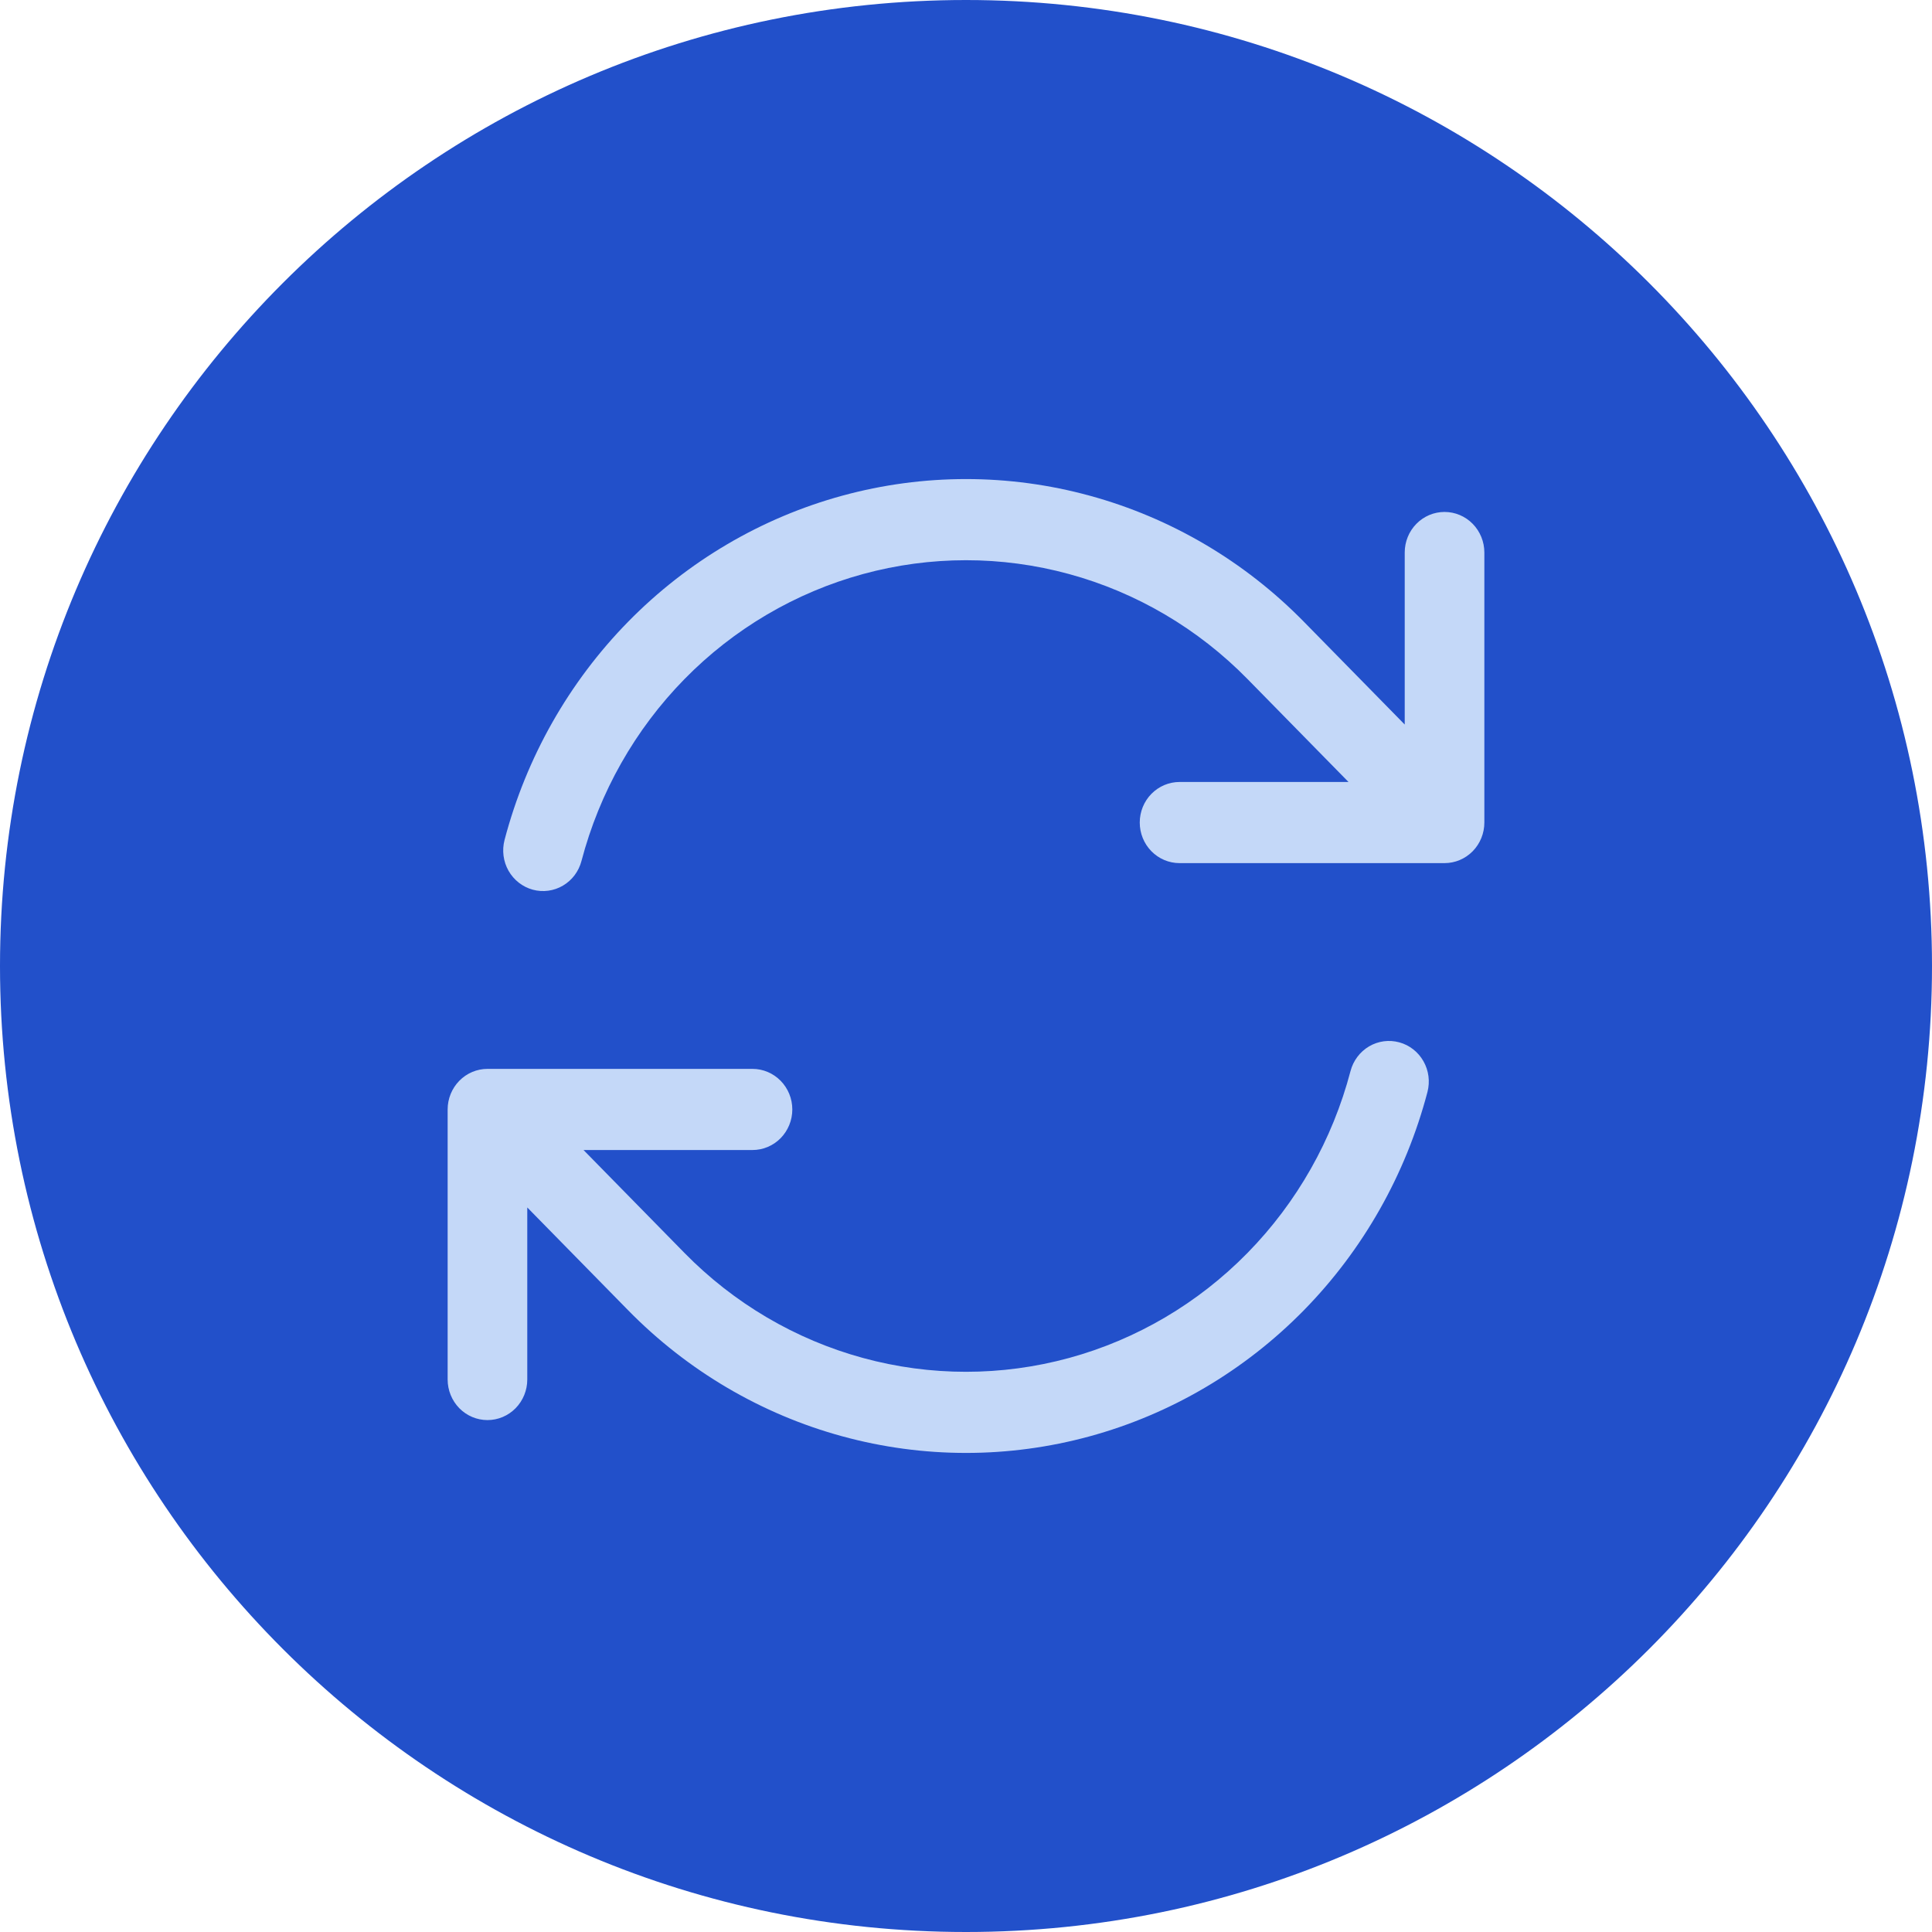
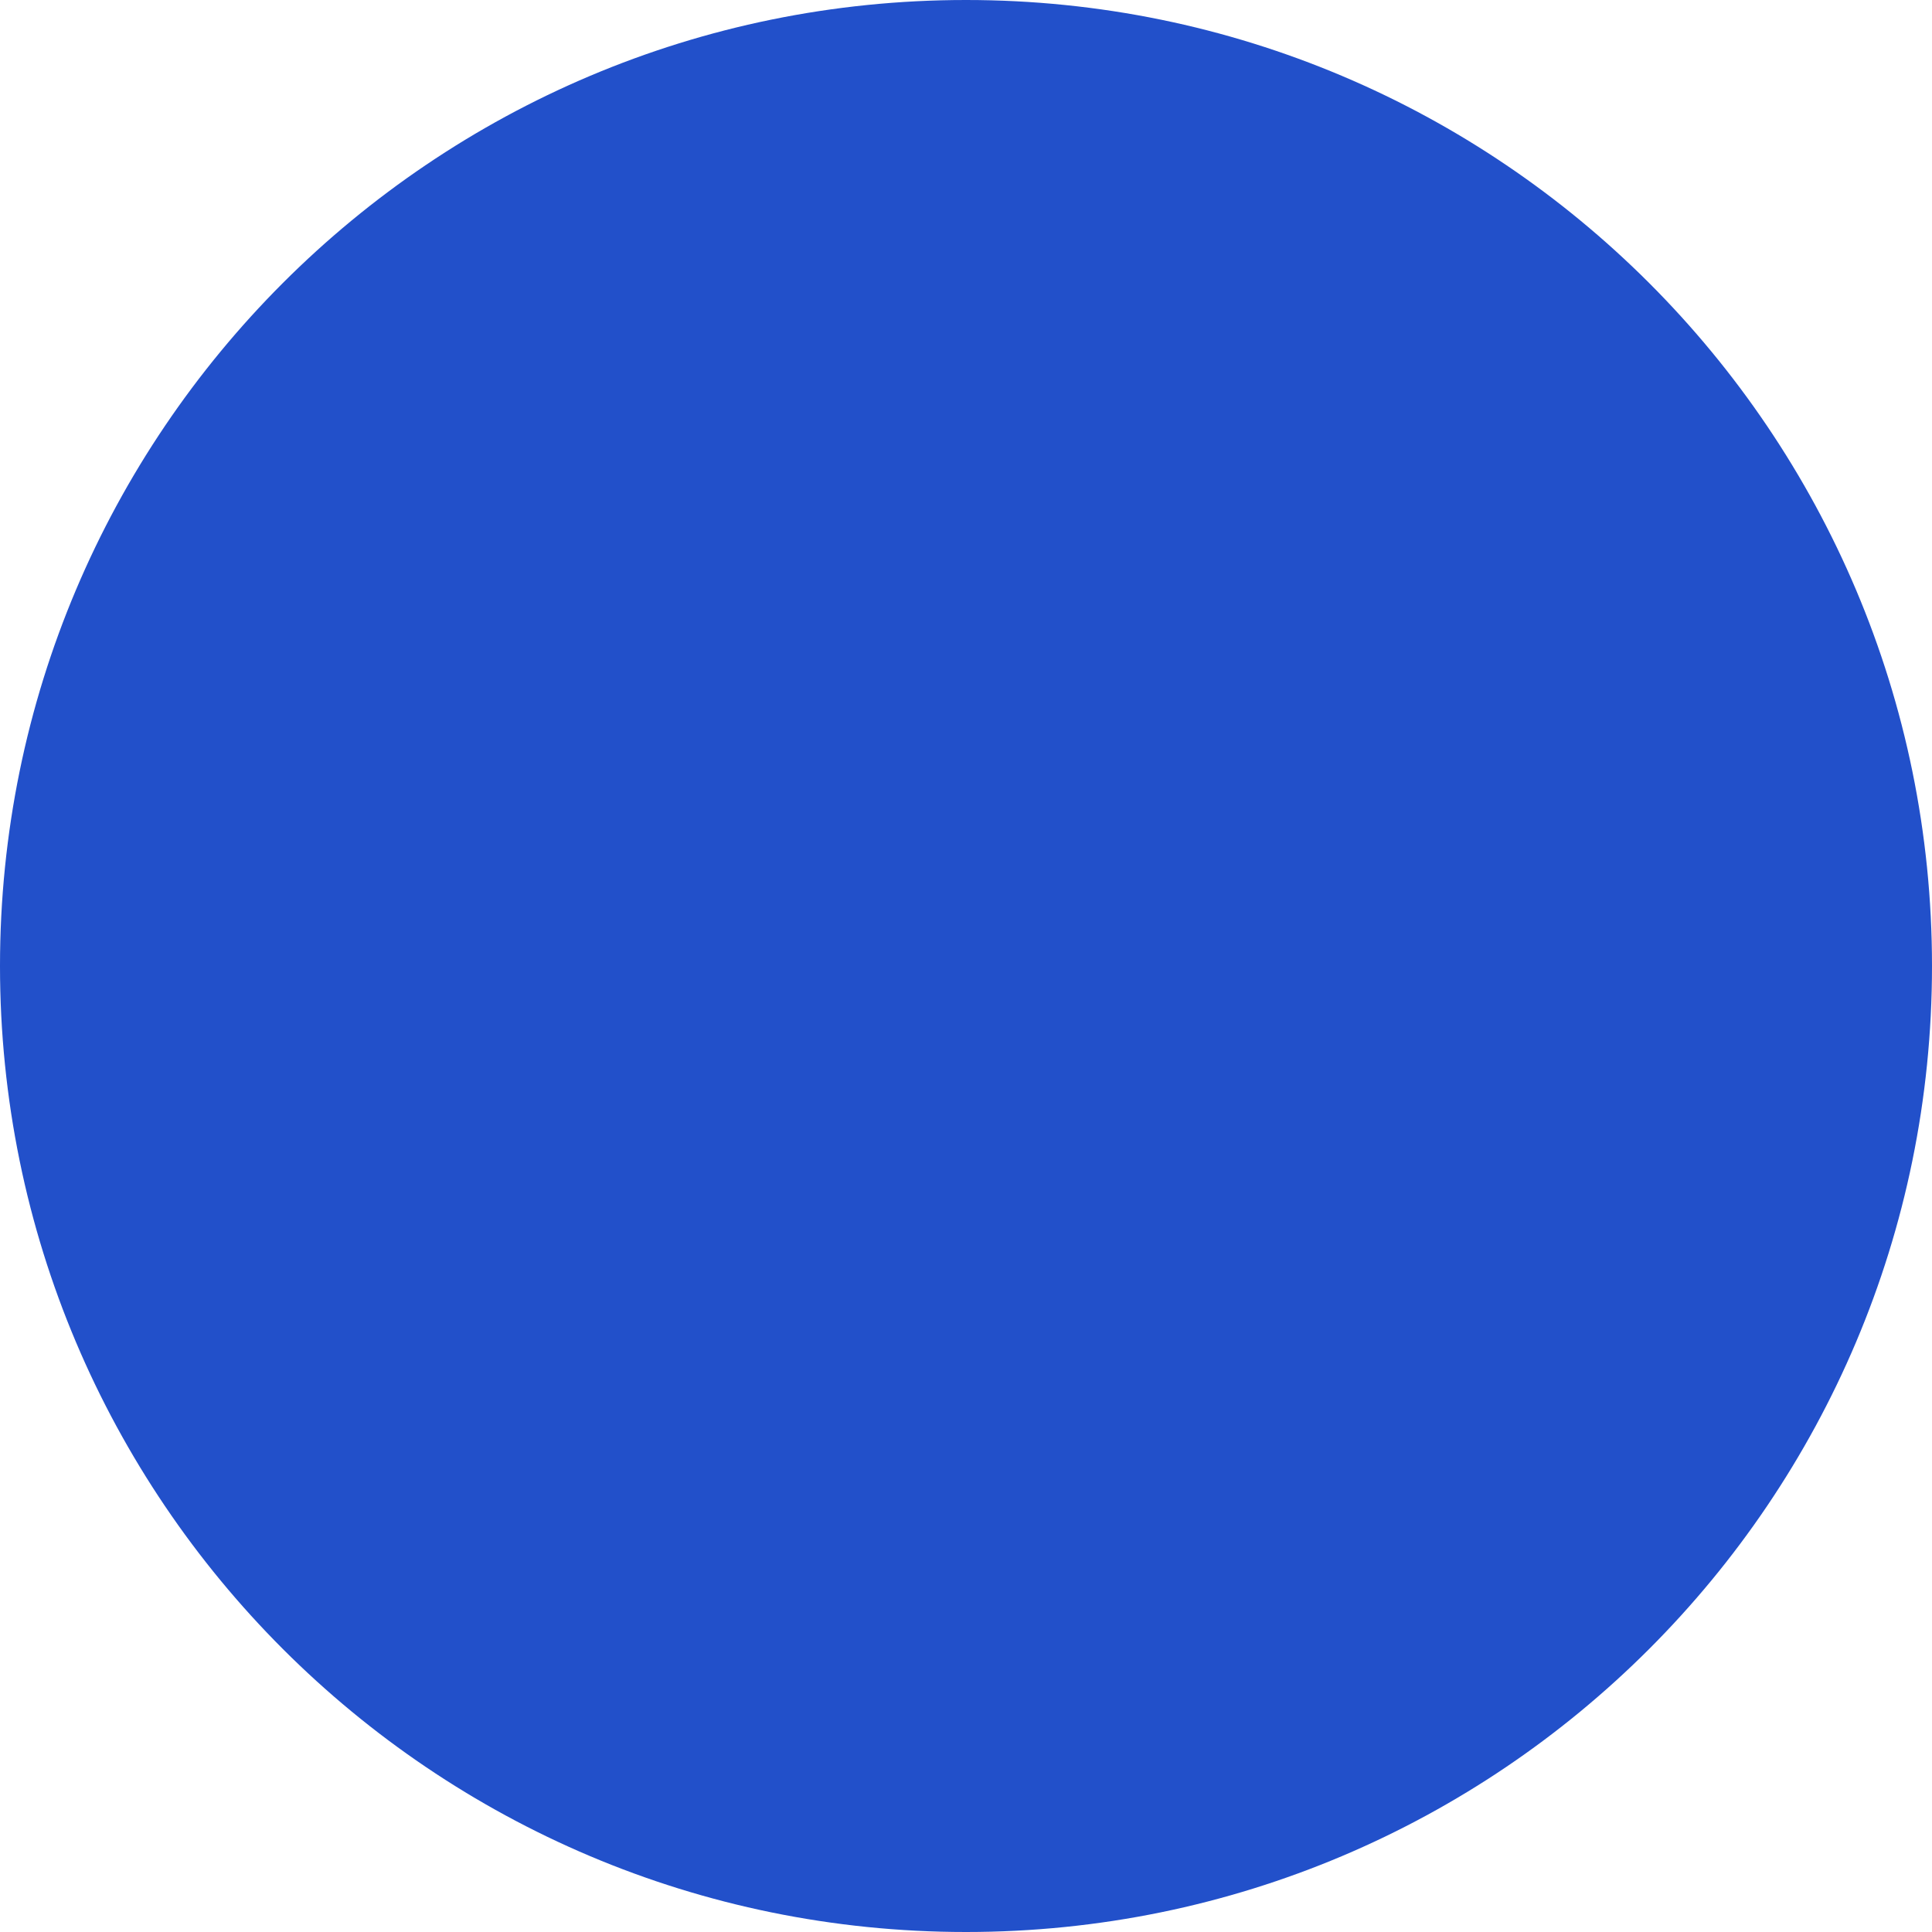
<svg xmlns="http://www.w3.org/2000/svg" width="60" height="60" viewBox="0 0 60 60" fill="none">
  <path d="M60 30C60 46.569 46.569 60 30 60C13.431 60 0 46.569 0 30C0 13.431 13.431 0 30 0C46.569 0 60 13.431 60 30Z" fill="#2250CA" />
-   <path fill-rule="evenodd" clip-rule="evenodd" d="M18.058 26.739C18.619 24.603 19.723 22.654 21.257 21.09C22.791 19.526 24.703 18.401 26.799 17.828C28.896 17.255 31.103 17.255 33.199 17.827C35.296 18.399 37.208 19.524 38.742 21.088L41.879 24.285H36.632C36.304 24.285 35.99 24.418 35.758 24.654C35.526 24.89 35.396 25.211 35.396 25.545C35.396 25.879 35.526 26.2 35.758 26.436C35.99 26.672 36.304 26.805 36.632 26.805H44.861C45.189 26.805 45.504 26.672 45.736 26.436C45.967 26.2 46.098 25.879 46.098 25.545V17.159C46.098 16.824 45.967 16.504 45.736 16.268C45.504 16.031 45.189 15.899 44.861 15.899C44.533 15.899 44.219 16.031 43.987 16.268C43.755 16.504 43.625 16.824 43.625 17.159V22.501L40.493 19.309C38.652 17.431 36.358 16.081 33.842 15.394C31.326 14.706 28.677 14.706 26.161 15.393C23.645 16.08 21.351 17.43 19.509 19.307C17.668 21.184 16.343 23.522 15.669 26.086C15.585 26.409 15.629 26.753 15.793 27.043C15.958 27.332 16.228 27.543 16.545 27.63C16.862 27.716 17.2 27.671 17.484 27.503C17.768 27.336 17.973 27.062 18.058 26.739ZM43.457 32.371C43.3 32.328 43.136 32.317 42.975 32.338C42.814 32.36 42.659 32.413 42.518 32.496C42.378 32.579 42.254 32.689 42.156 32.82C42.057 32.951 41.984 33.101 41.942 33.261C41.381 35.398 40.277 37.346 38.743 38.91C37.209 40.475 35.297 41.6 33.201 42.173C31.104 42.745 28.897 42.746 26.801 42.173C24.704 41.601 22.792 40.476 21.258 38.912L18.122 35.715H23.369C23.697 35.715 24.012 35.583 24.244 35.346C24.475 35.11 24.606 34.79 24.606 34.455C24.606 34.121 24.475 33.801 24.244 33.565C24.012 33.328 23.697 33.195 23.369 33.195H15.139C14.811 33.195 14.496 33.328 14.264 33.565C14.033 33.801 13.902 34.121 13.902 34.455V42.842C13.902 43.176 14.033 43.496 14.264 43.733C14.496 43.969 14.811 44.102 15.139 44.102C15.467 44.102 15.781 43.969 16.013 43.733C16.245 43.496 16.375 43.176 16.375 42.842V37.499L19.507 40.691C21.349 42.569 23.642 43.919 26.158 44.606C28.674 45.294 31.323 45.294 33.839 44.607C36.355 43.92 38.649 42.57 40.491 40.693C42.333 38.815 43.657 36.477 44.331 33.913C44.415 33.59 44.371 33.247 44.207 32.958C44.043 32.668 43.773 32.457 43.457 32.371Z" fill="#C4D8F8" />
</svg>